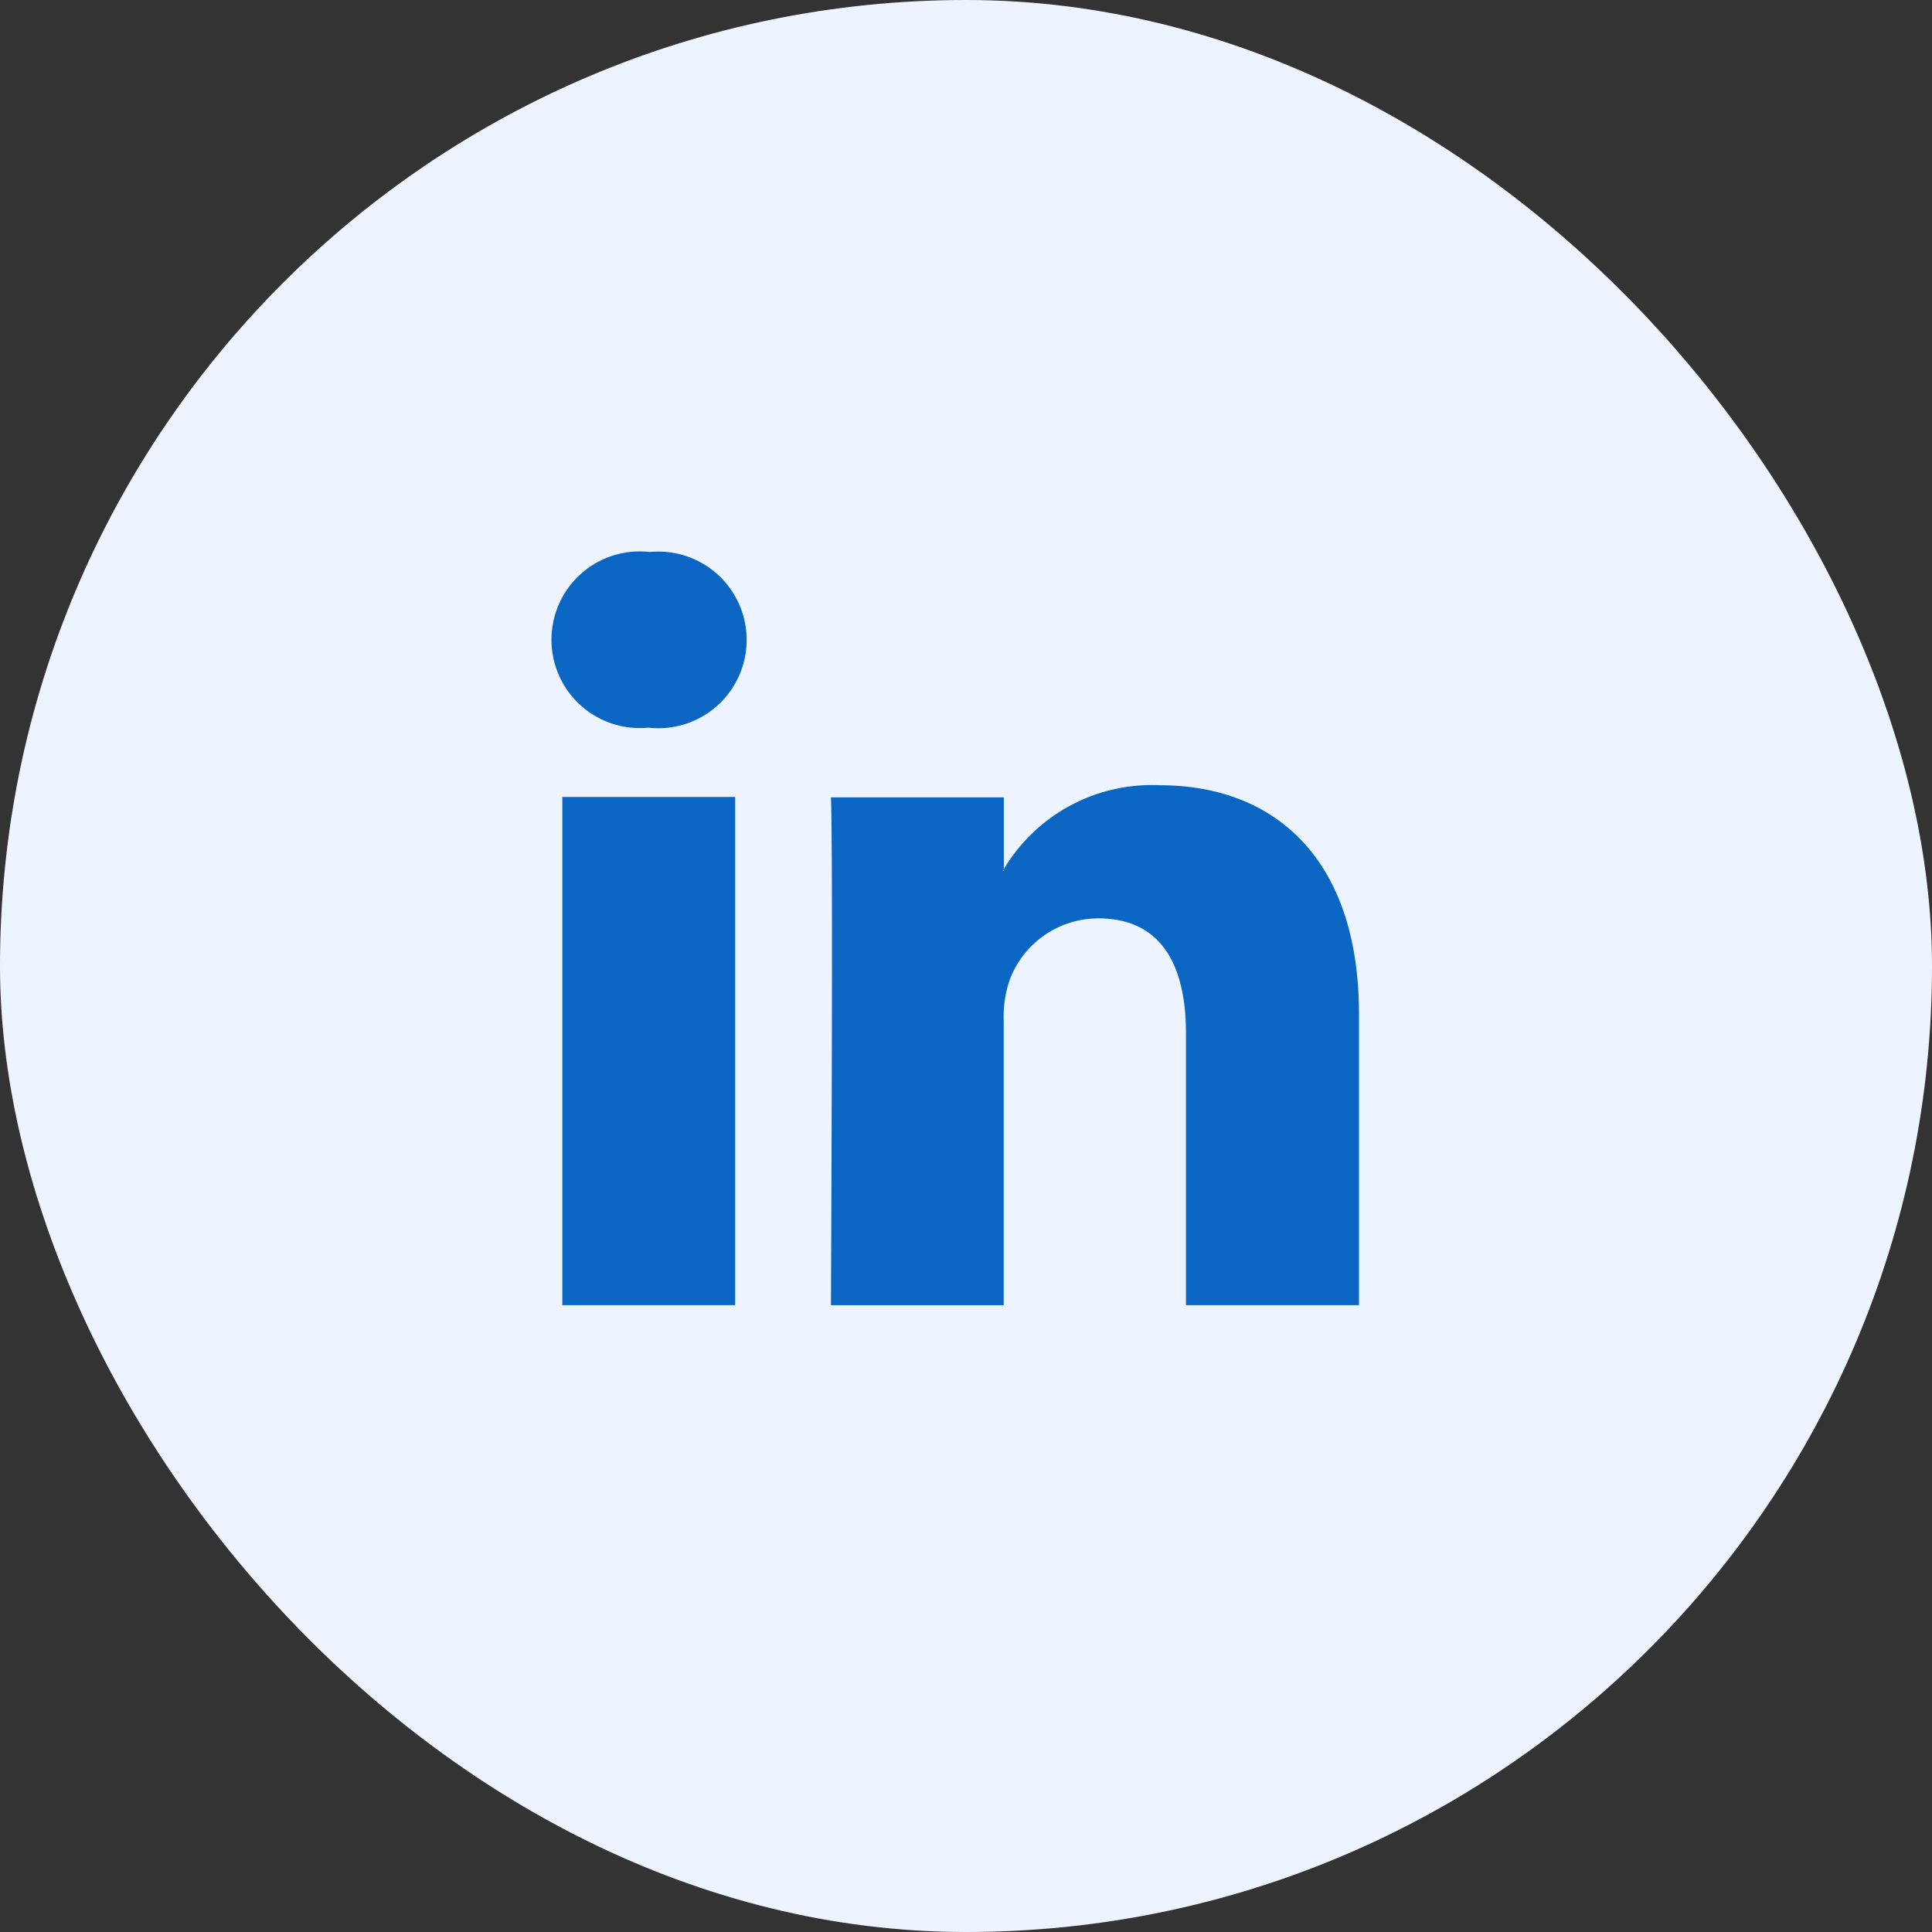
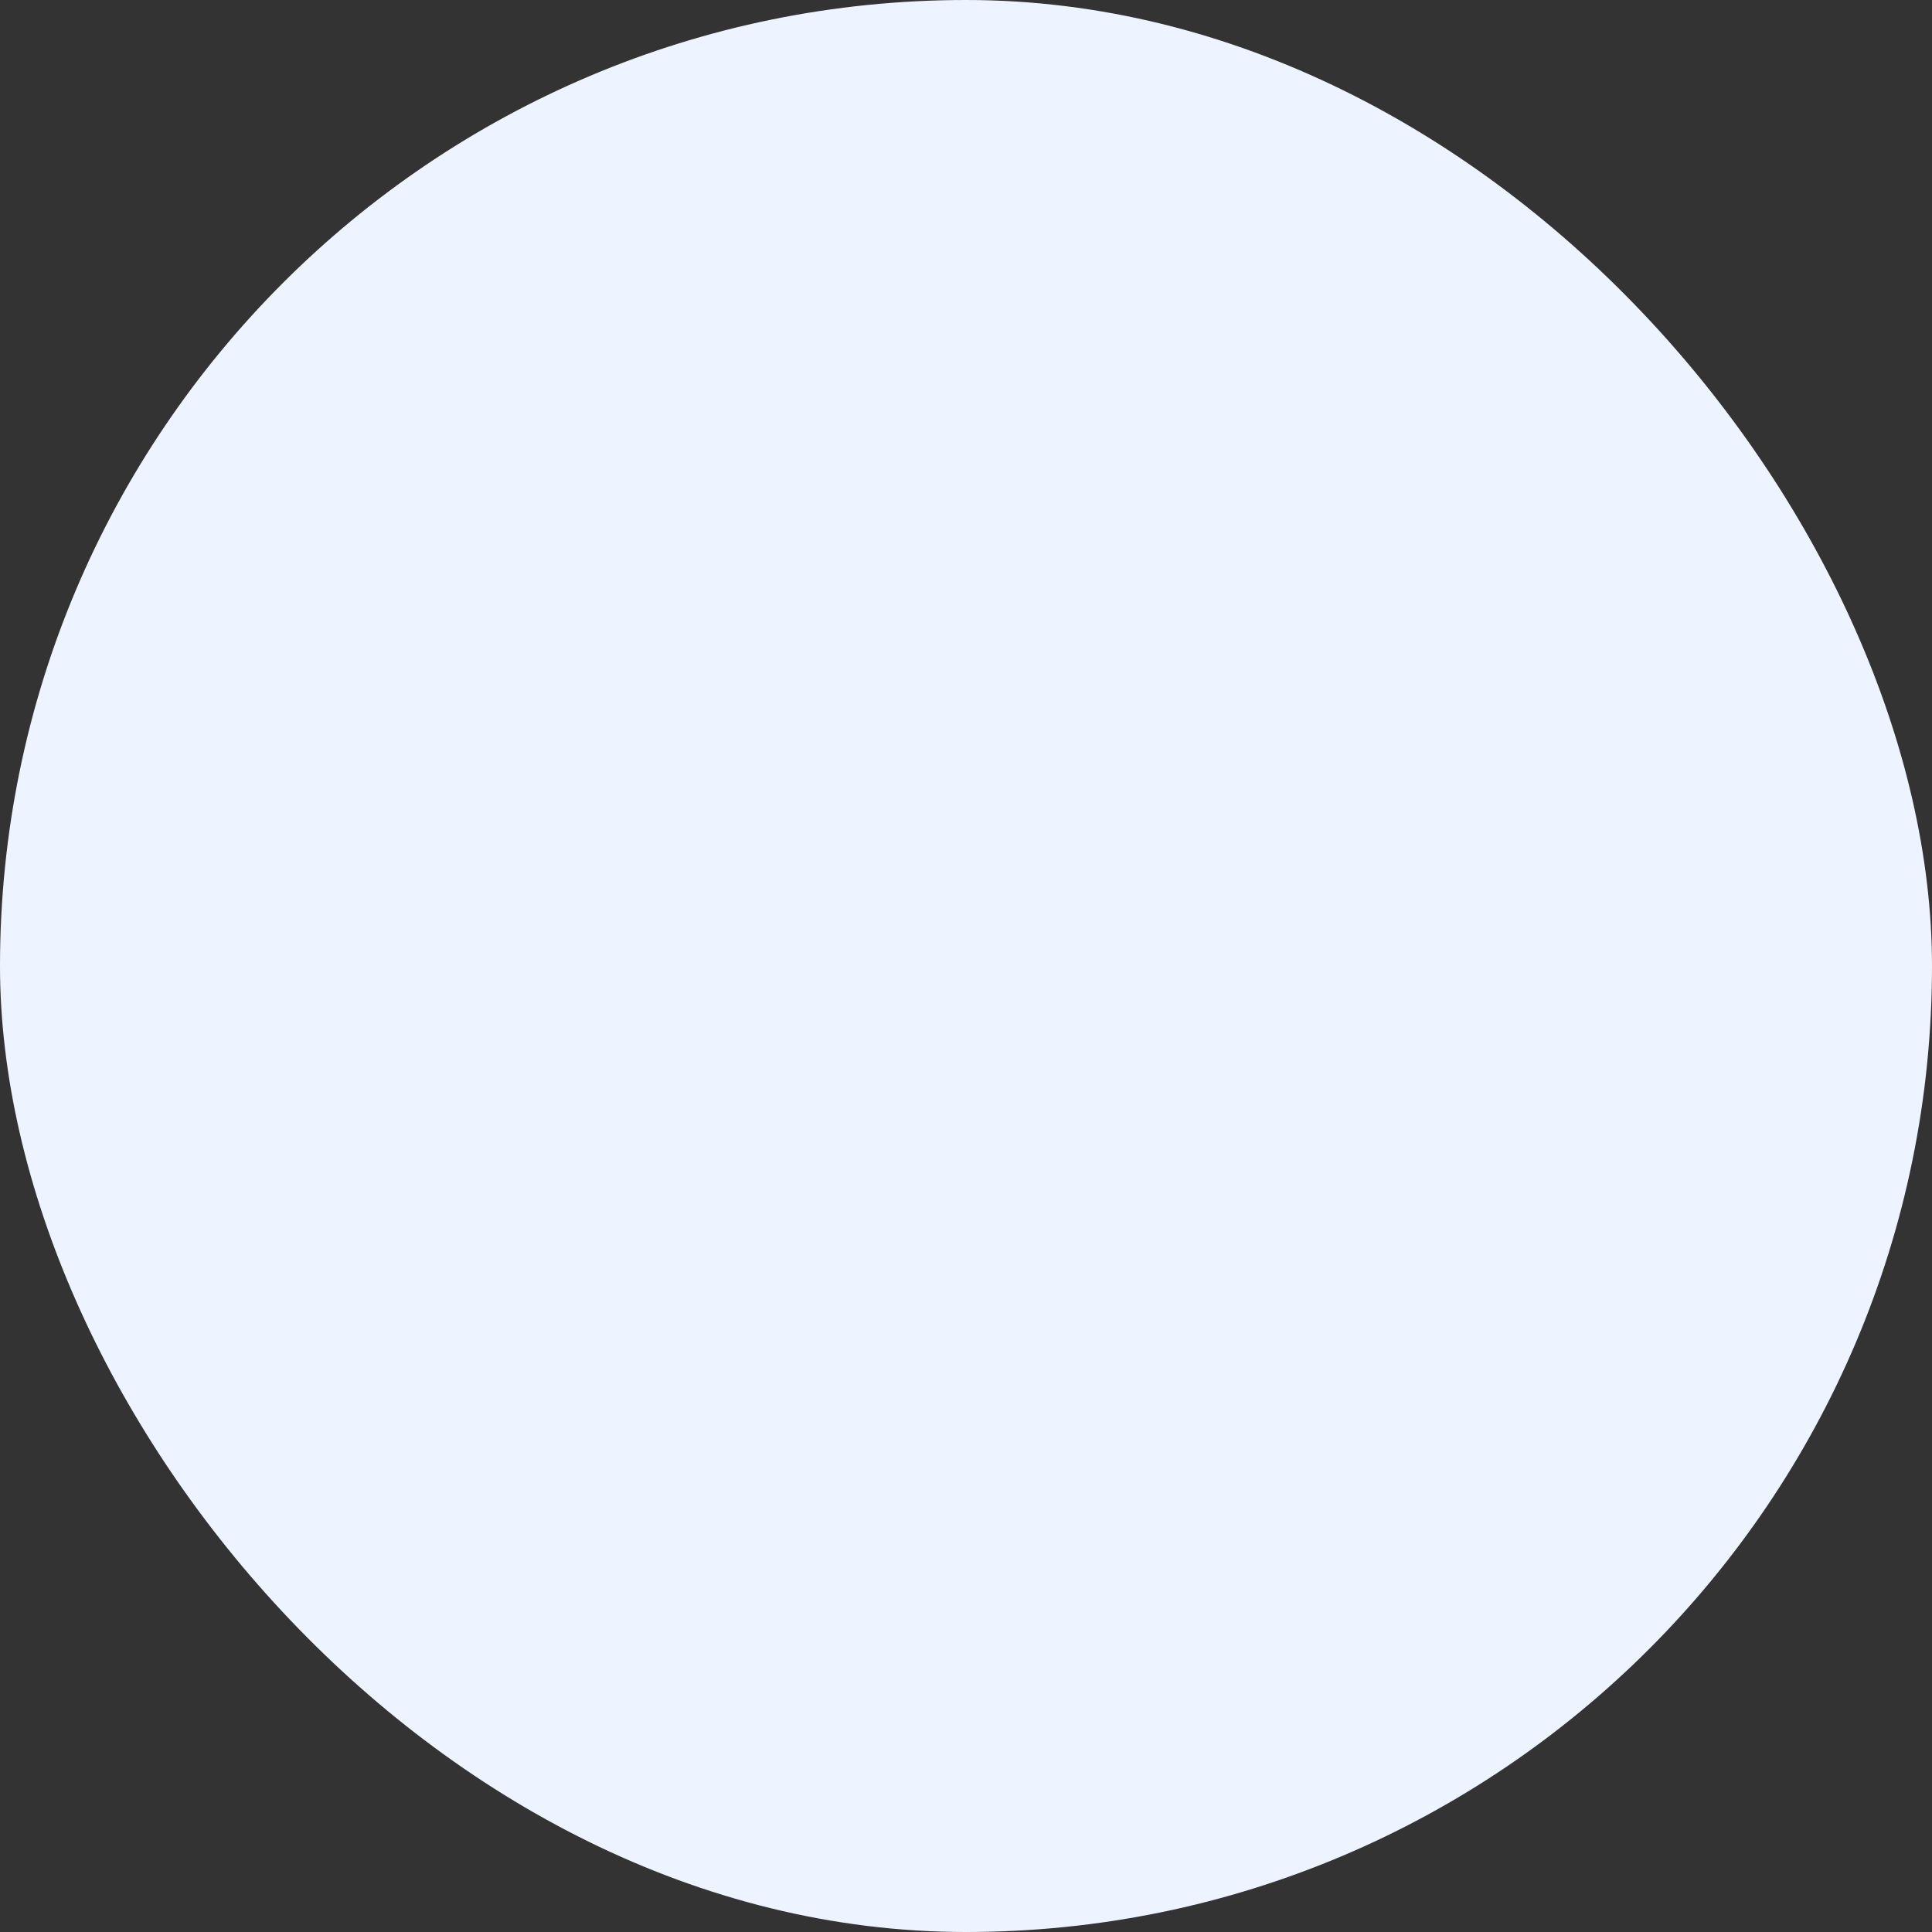
<svg xmlns="http://www.w3.org/2000/svg" width="35" height="35" viewBox="0 0 35 35">
  <rect x="0" y="0" width="35" height="35" fill="#333333" stroke="none" />
  <g id="LINKEDIN" transform="translate(0.096 -0.043)">
    <rect id="Rectangle_653" data-name="Rectangle 653" width="34" height="34" rx="17" transform="translate(0.404 0.543)" fill="#eef4ff" stroke="#eef4ff" stroke-width="1" />
-     <path id="Path_2563" data-name="Path 2563" d="M21.619,15.366v5.278H18.485V15.718c0-1.239-.452-2.081-1.587-2.081a1.714,1.714,0,0,0-1.608,1.119,2.074,2.074,0,0,0-.107.747v5.142h-3.13s.042-8.34,0-9.2h3.132v1.3c0,.01-.014.019-.019.031h.019v-.031a3.123,3.123,0,0,1,2.824-1.52c2.066,0,3.61,1.316,3.61,4.143ZM8.774,7a1.6,1.6,0,1,0-.041,3.183h.019A1.6,1.6,0,1,0,8.772,7ZM7.186,20.644h3.132V11.438H7.187v9.206Z" transform="translate(2.904 3.043)" fill="#0a66c2" />
  </g>
</svg>